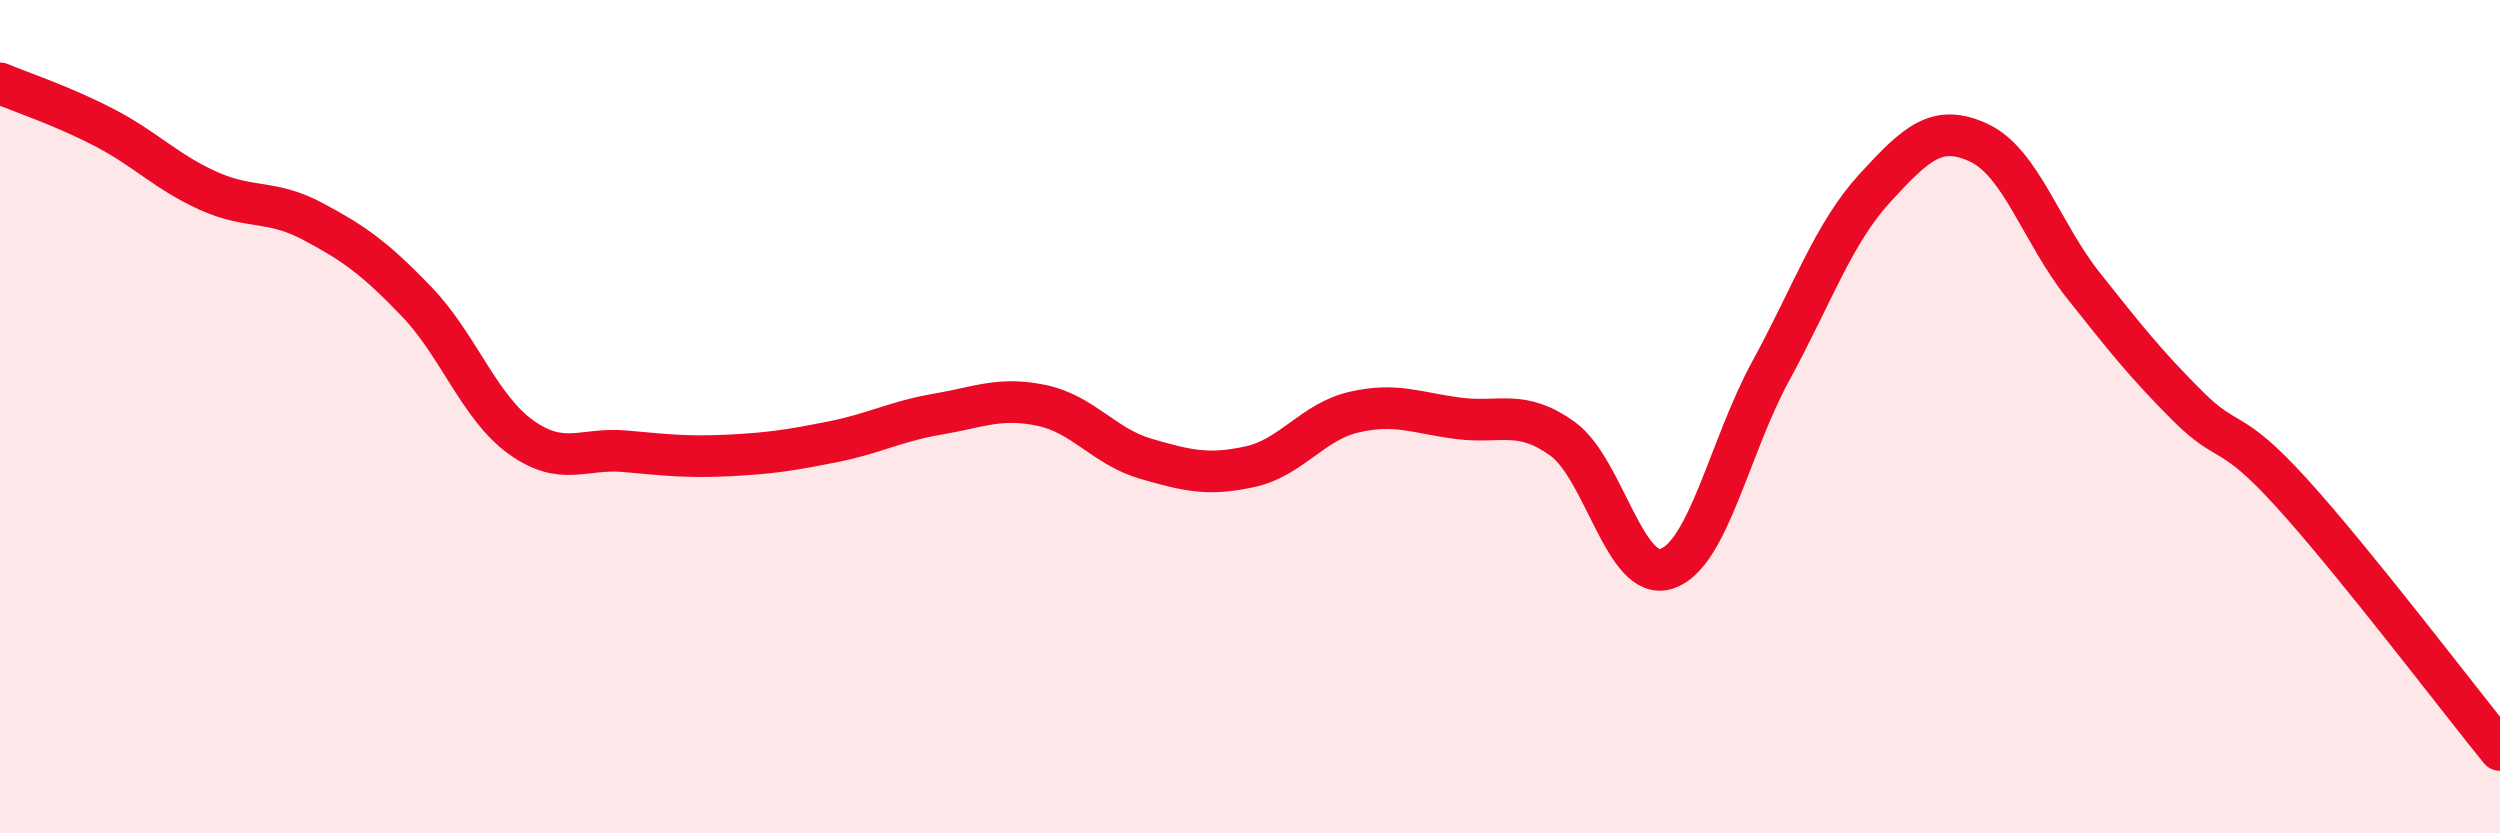
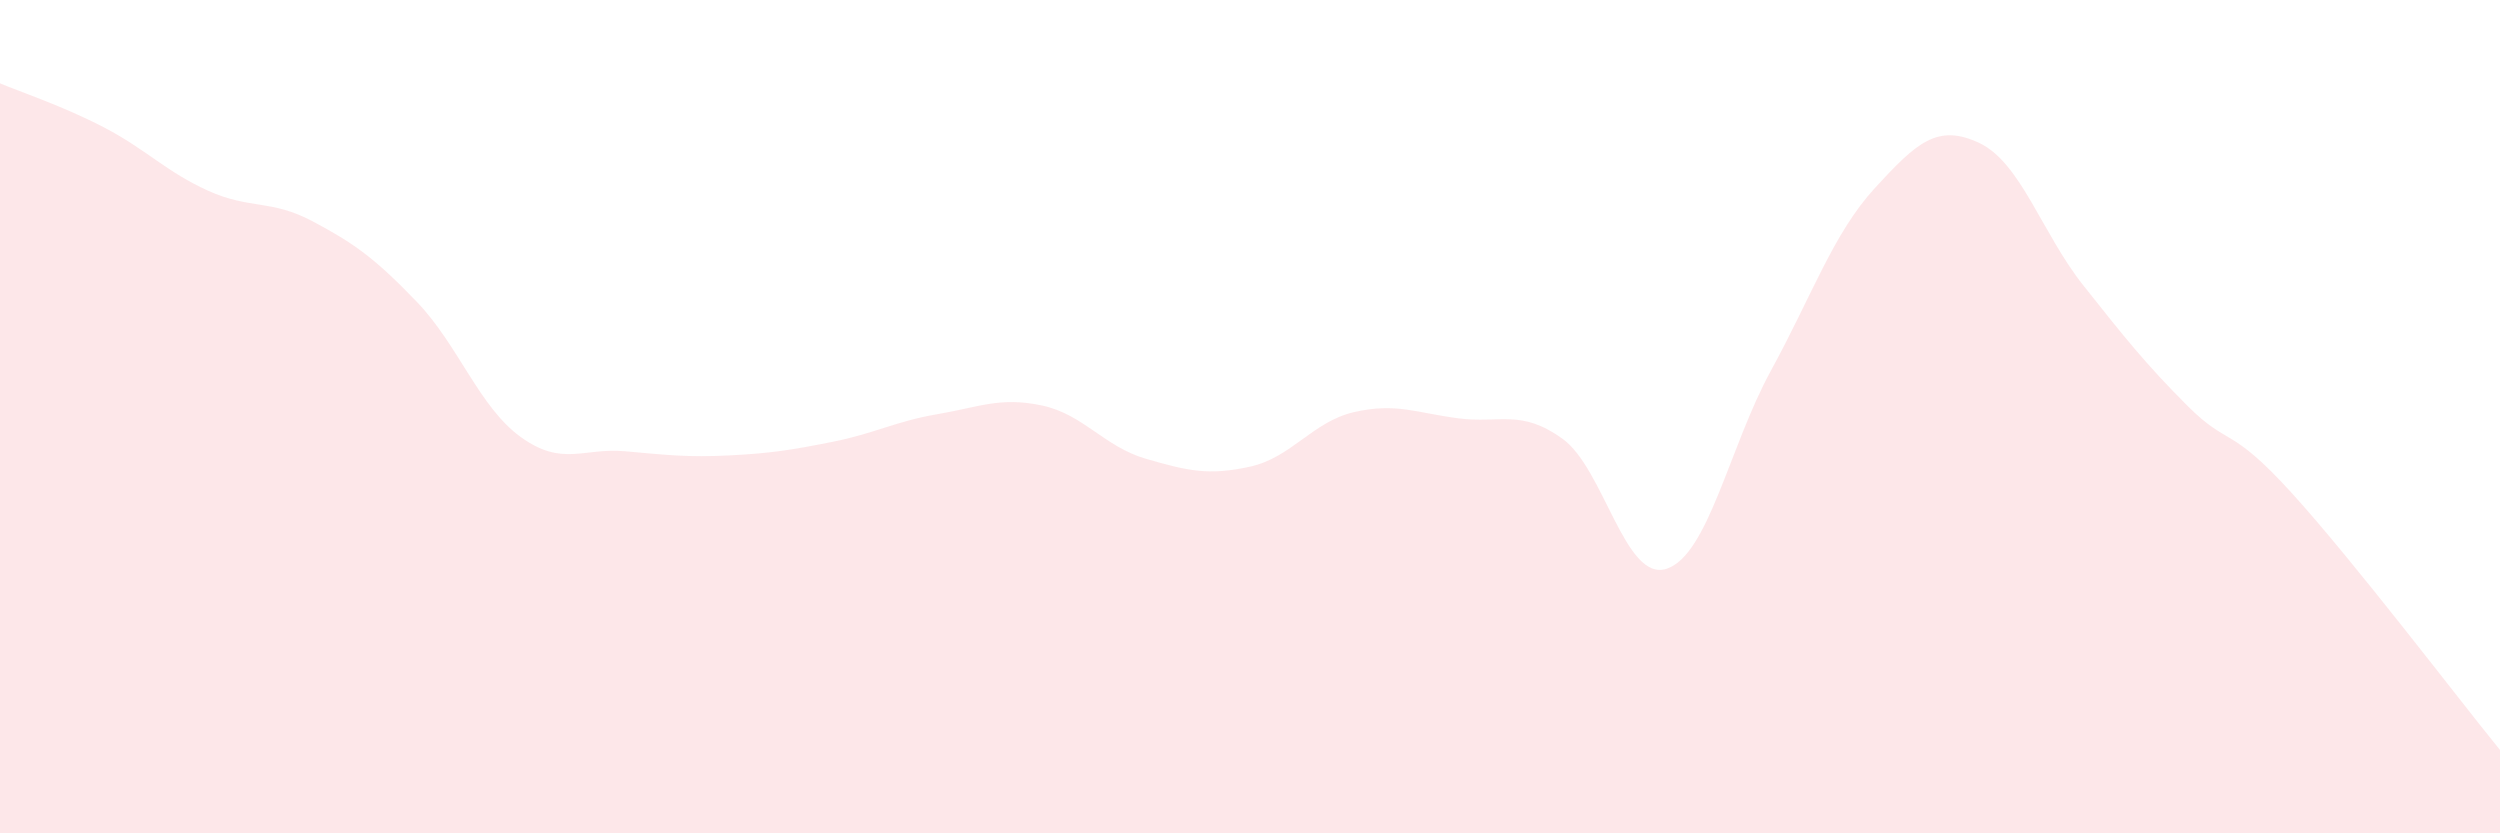
<svg xmlns="http://www.w3.org/2000/svg" width="60" height="20" viewBox="0 0 60 20">
  <path d="M 0,2 C 0.5,2.21 1.5,2.54 2.5,3.06 C 3.5,3.58 4,4.13 5,4.58 C 6,5.03 6.5,4.78 7.5,5.31 C 8.5,5.84 9,6.2 10,7.24 C 11,8.28 11.5,9.77 12.5,10.49 C 13.5,11.21 14,10.74 15,10.83 C 16,10.92 16.5,10.98 17.5,10.93 C 18.5,10.88 19,10.8 20,10.6 C 21,10.4 21.5,10.11 22.5,9.94 C 23.5,9.77 24,9.52 25,9.73 C 26,9.94 26.5,10.72 27.5,11.01 C 28.5,11.3 29,11.42 30,11.2 C 31,10.98 31.5,10.12 32.5,9.89 C 33.5,9.66 34,9.91 35,10.04 C 36,10.17 36.5,9.81 37.5,10.53 C 38.5,11.25 39,13.98 40,13.65 C 41,13.32 41.5,10.73 42.5,8.9 C 43.5,7.07 44,5.6 45,4.51 C 46,3.42 46.5,2.96 47.5,3.43 C 48.5,3.9 49,5.59 50,6.85 C 51,8.11 51.5,8.74 52.5,9.74 C 53.5,10.74 53.5,10.18 55,11.83 C 56.5,13.48 59,16.77 60,18L60 20L0 20Z" fill="#EB0A25" opacity="0.1" stroke-linecap="round" stroke-linejoin="round" />
-   <path d="M 0,2 C 0.5,2.21 1.5,2.54 2.5,3.06 C 3.5,3.58 4,4.13 5,4.58 C 6,5.03 6.5,4.78 7.5,5.31 C 8.5,5.84 9,6.2 10,7.24 C 11,8.28 11.5,9.77 12.5,10.49 C 13.5,11.21 14,10.74 15,10.83 C 16,10.92 16.5,10.98 17.5,10.93 C 18.5,10.88 19,10.8 20,10.6 C 21,10.4 21.5,10.11 22.5,9.94 C 23.5,9.77 24,9.52 25,9.73 C 26,9.94 26.5,10.72 27.5,11.01 C 28.5,11.3 29,11.42 30,11.2 C 31,10.98 31.5,10.12 32.5,9.89 C 33.5,9.66 34,9.91 35,10.04 C 36,10.17 36.5,9.81 37.5,10.53 C 38.5,11.25 39,13.98 40,13.65 C 41,13.32 41.5,10.73 42.5,8.9 C 43.5,7.07 44,5.6 45,4.51 C 46,3.42 46.5,2.96 47.5,3.43 C 48.5,3.9 49,5.59 50,6.85 C 51,8.11 51.5,8.74 52.5,9.74 C 53.5,10.74 53.5,10.18 55,11.83 C 56.5,13.48 59,16.77 60,18" stroke="#EB0A25" stroke-width="1" fill="none" stroke-linecap="round" stroke-linejoin="round" />
</svg>